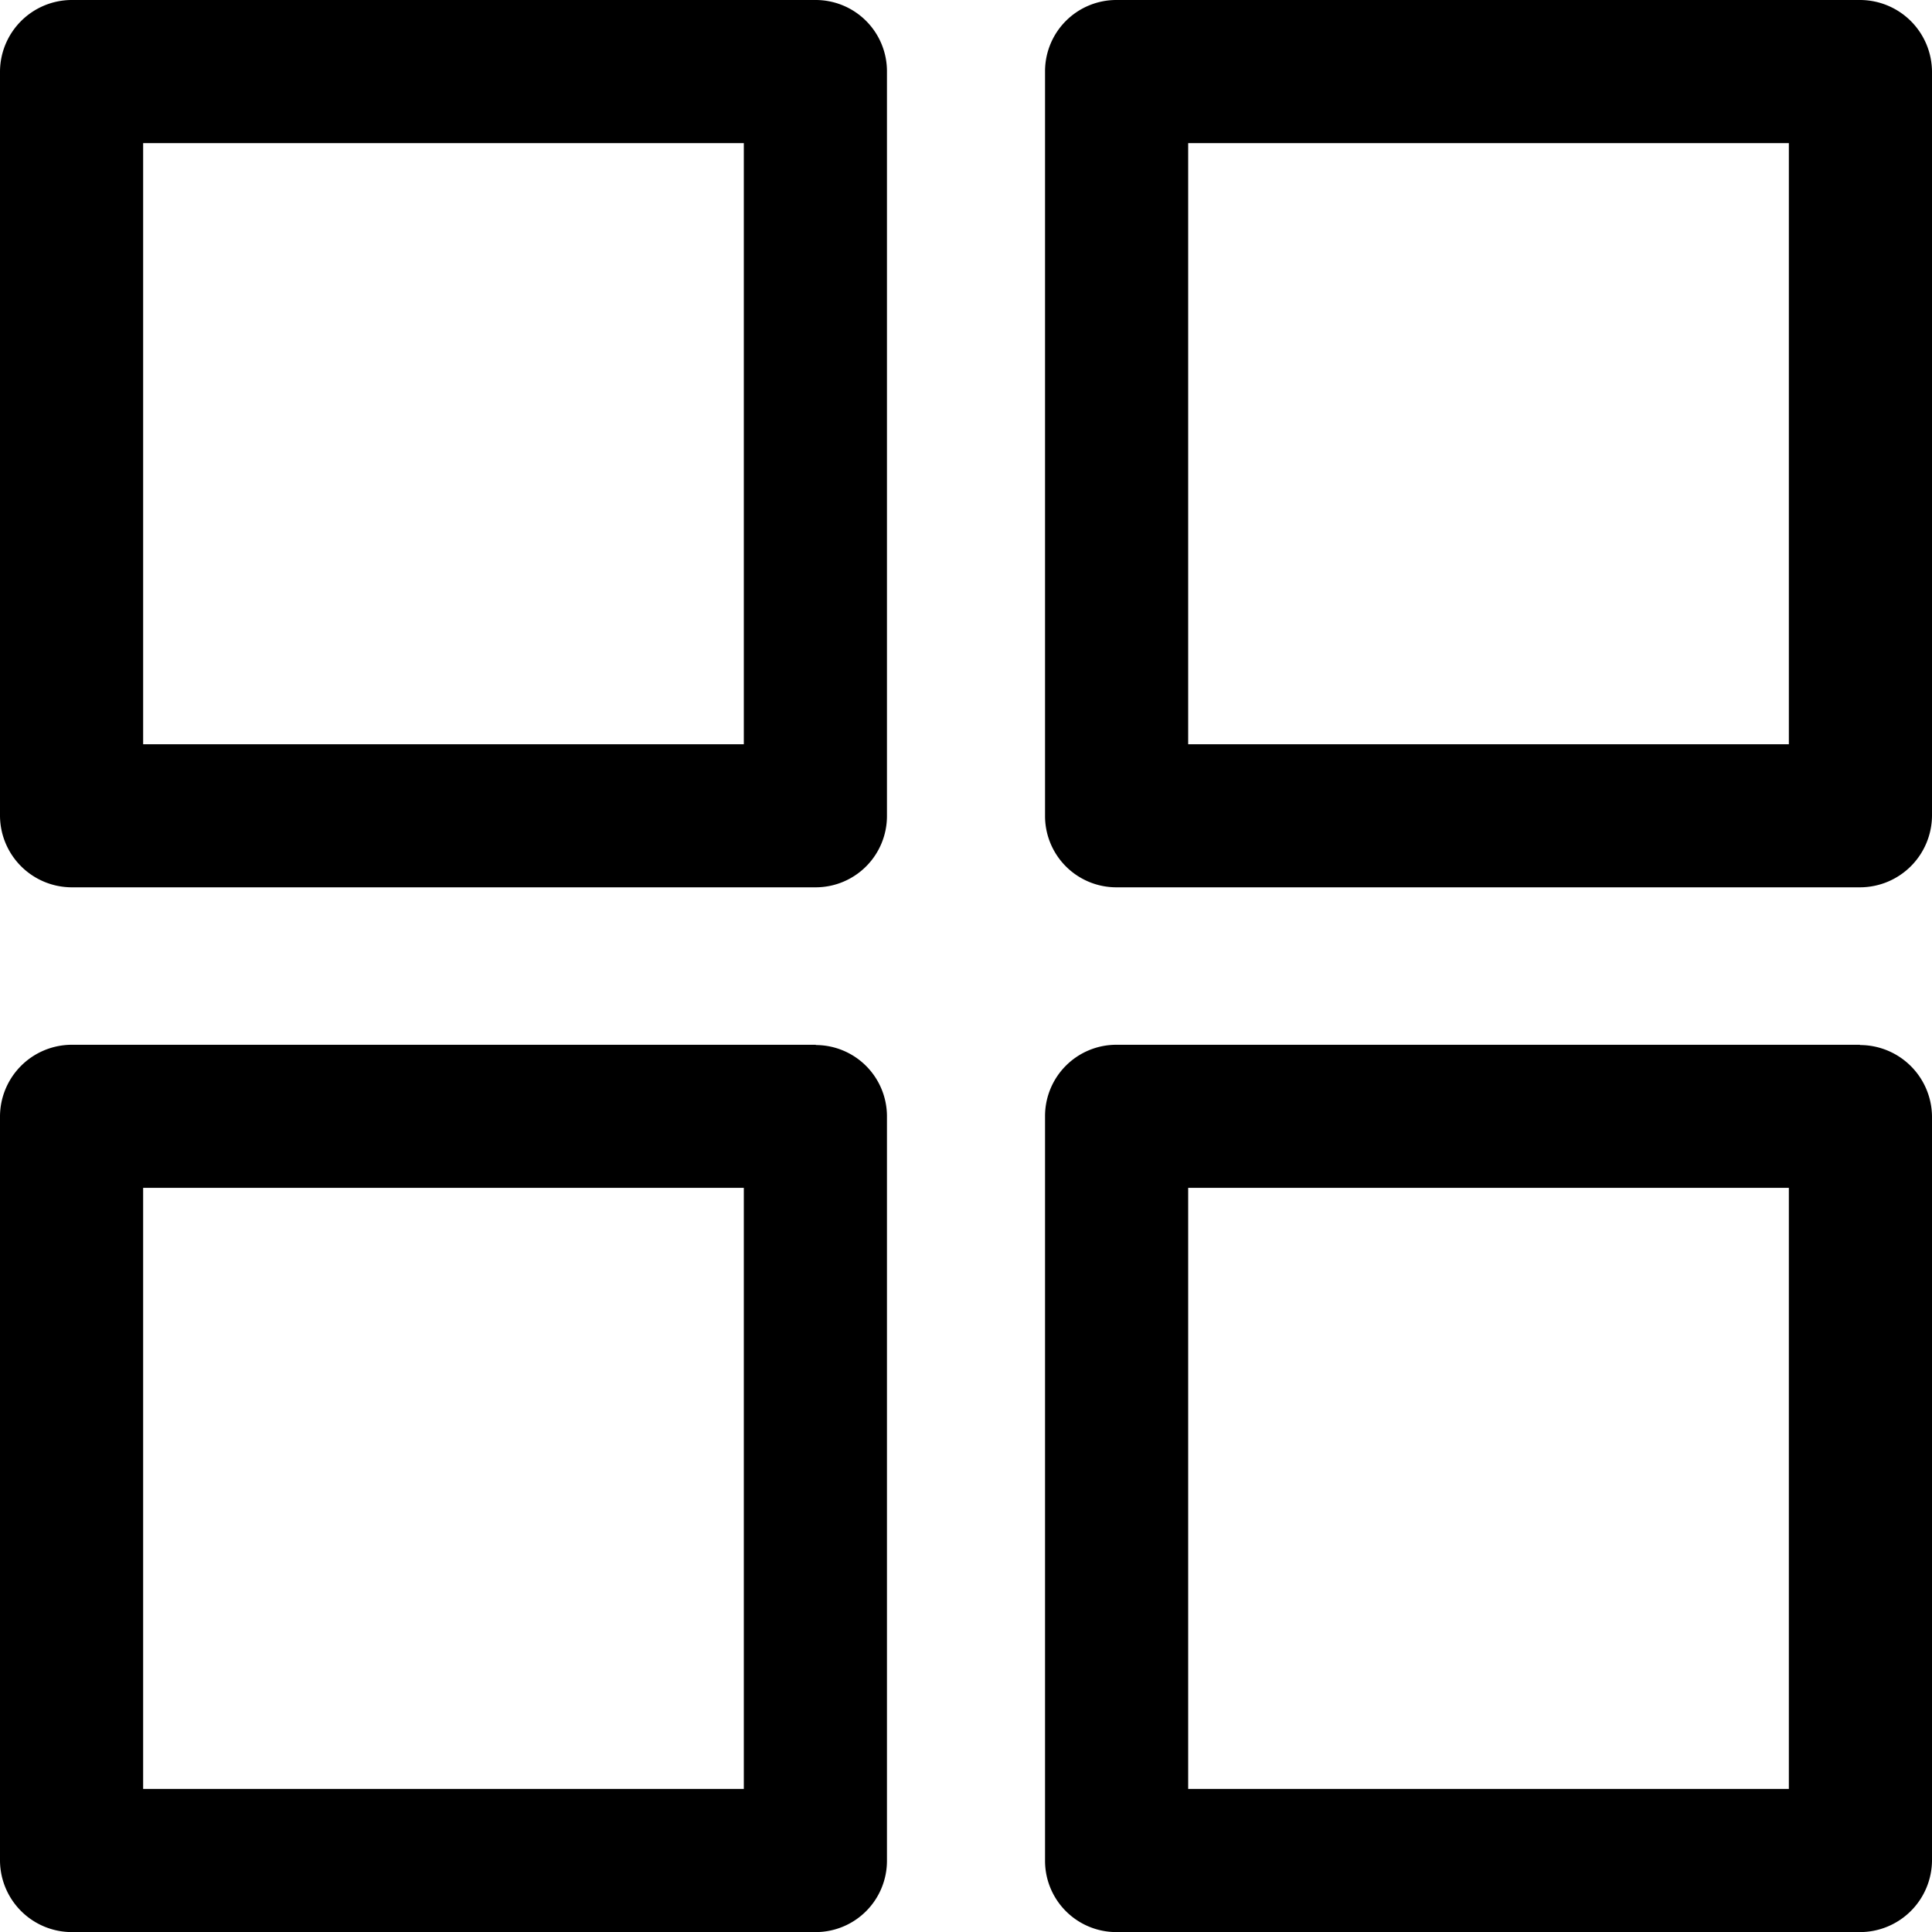
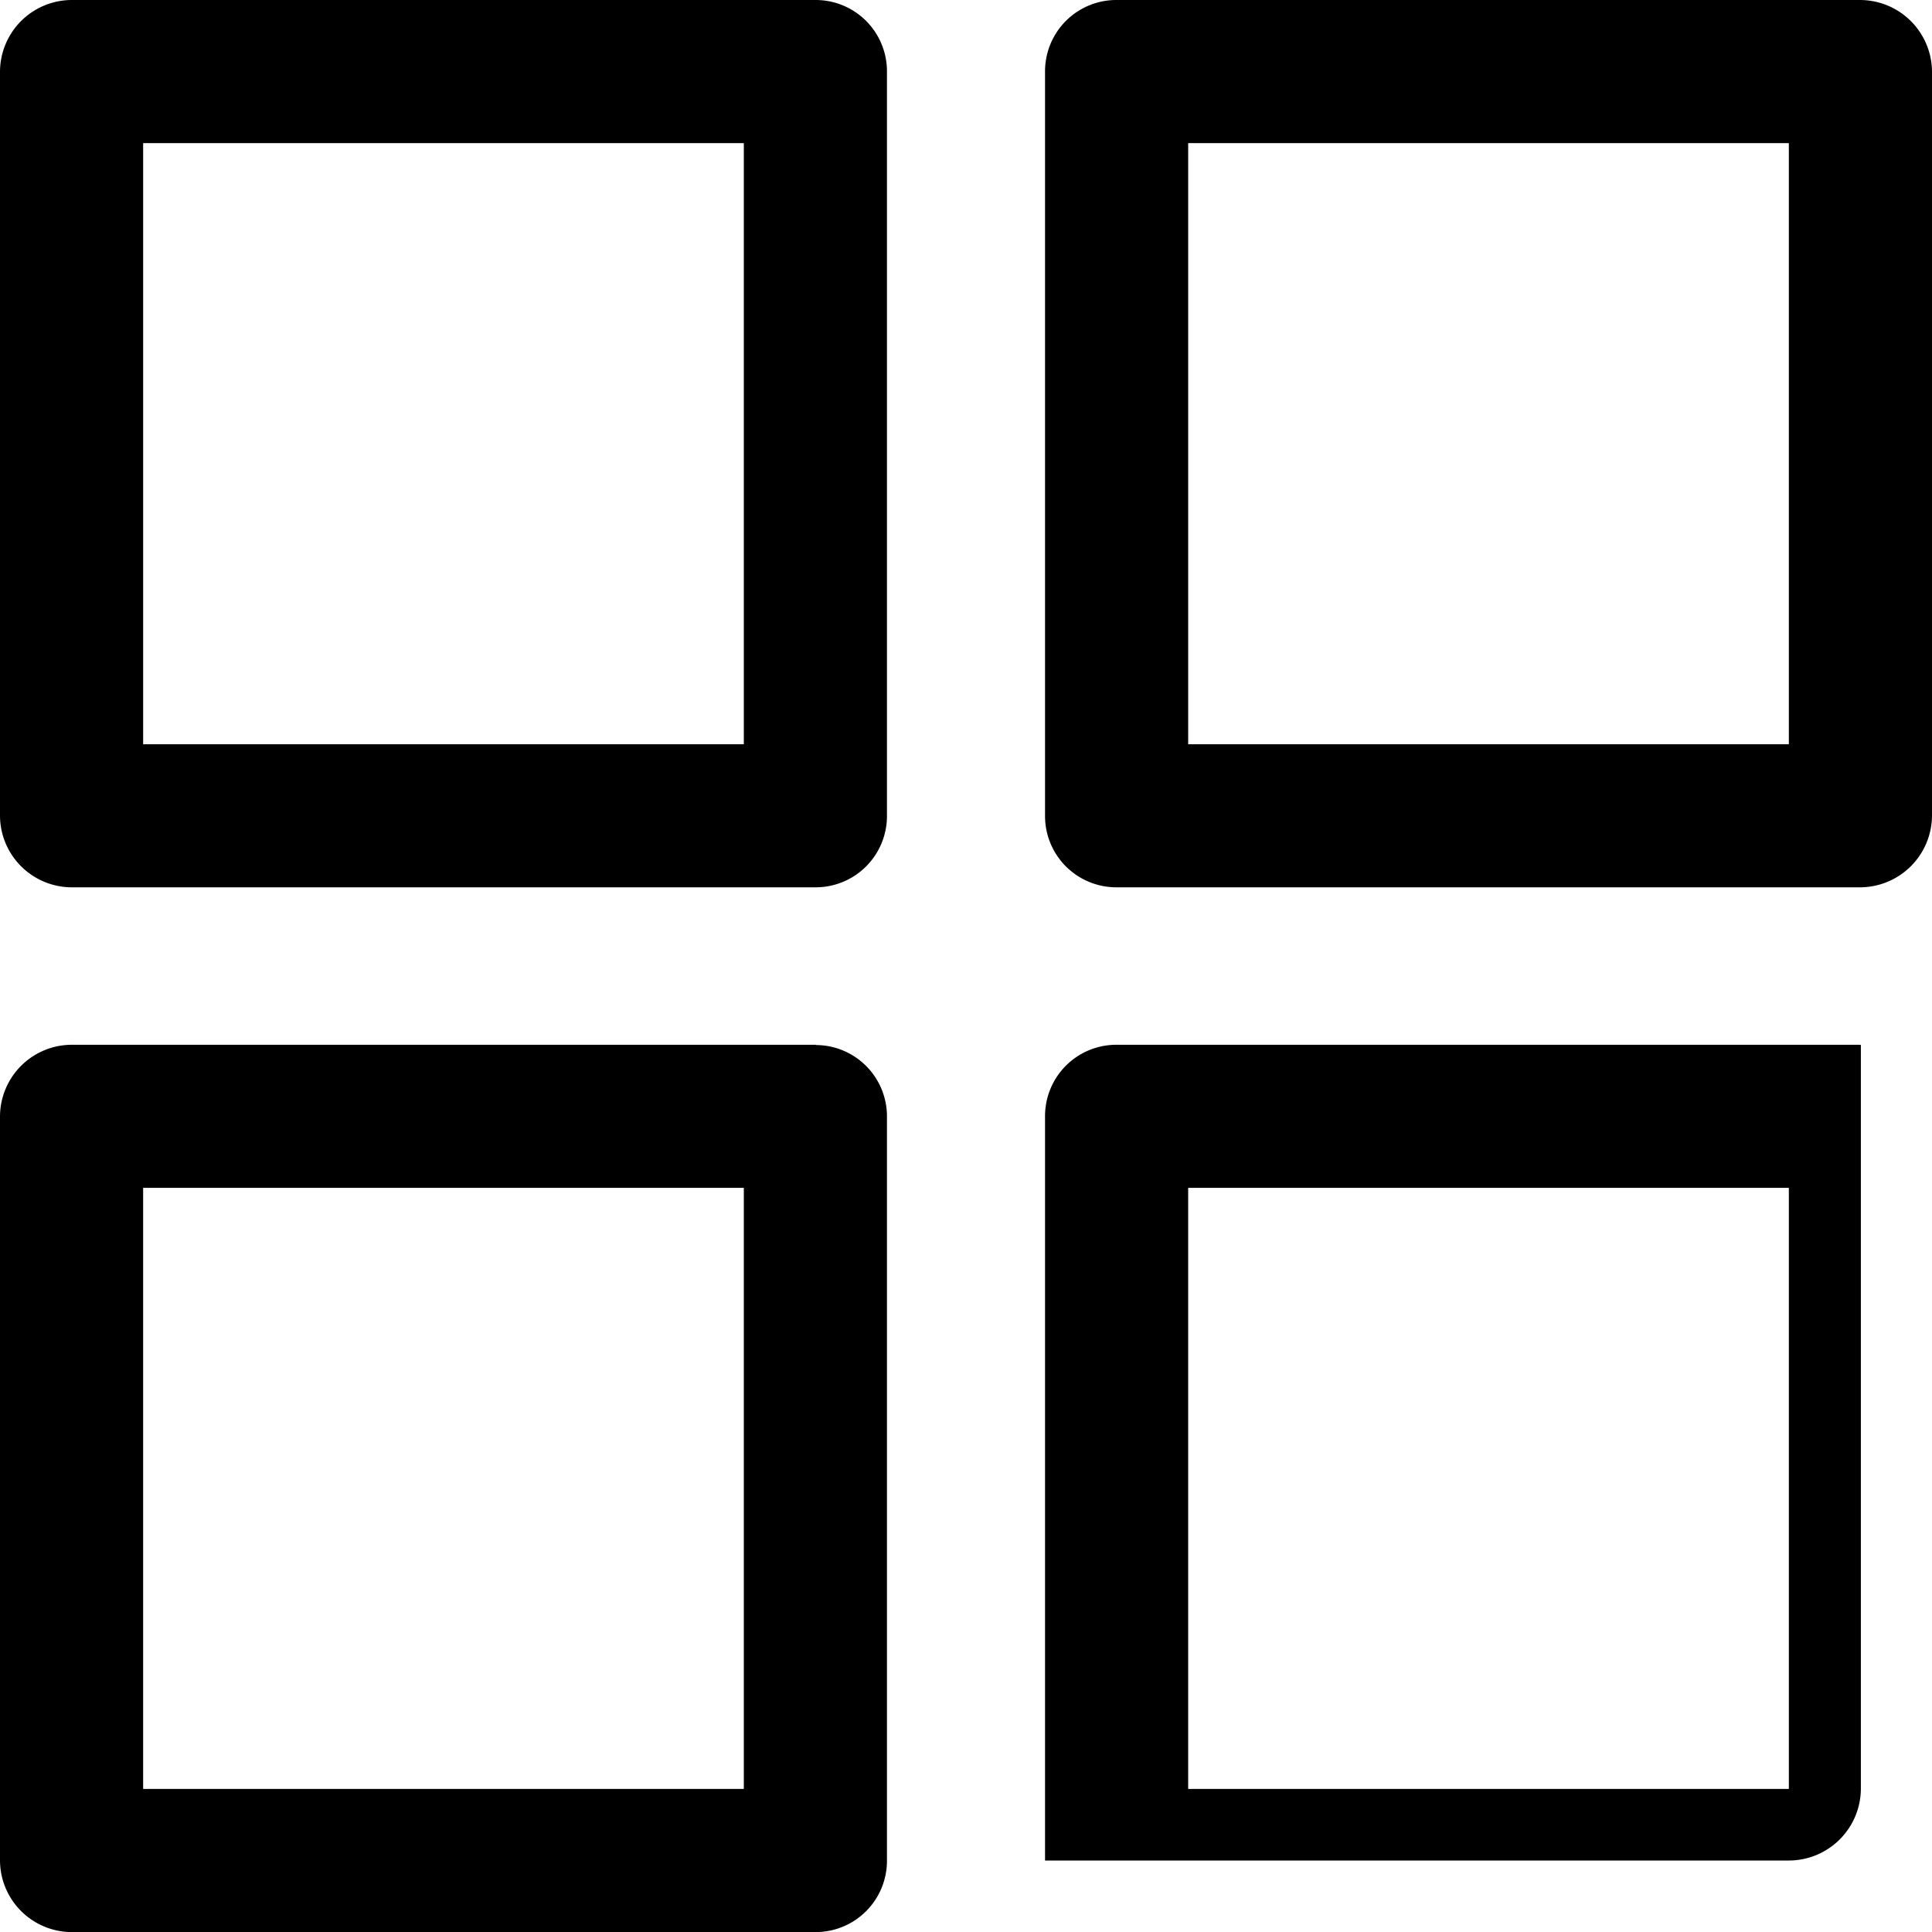
<svg xmlns="http://www.w3.org/2000/svg" width="22" height="22" viewBox="0 0 22 22">
  <defs>
    <style>
      .cls-1 {
        fill-rule: evenodd;
      }
    </style>
  </defs>
-   <path id="Forma_1" data-name="Forma 1" class="cls-1" d="M1575.29,709h-8.48a0.819,0.819,0,0,0-.81.815v8.474a0.819,0.819,0,0,0,.81.815h8.48a0.812,0.812,0,0,0,.81-0.815v-8.474A0.812,0.812,0,0,0,1575.29,709Zm-0.82,8.475h-6.84v-6.845h6.84v6.845ZM1587.18,709h-8.47a0.812,0.812,0,0,0-.81.815v8.474a0.812,0.812,0,0,0,.81.815h8.47a0.821,0.821,0,0,0,.82-0.815v-8.474A0.821,0.821,0,0,0,1587.18,709Zm-0.81,8.475h-6.84v-6.845h6.84v6.845Zm-11.08,3.422h-8.48a0.819,0.819,0,0,0-.81.815v8.474a0.819,0.819,0,0,0,.81.815h8.48a0.812,0.812,0,0,0,.81-0.815v-8.474A0.812,0.812,0,0,0,1575.29,720.9Zm-0.82,8.474h-6.84v-6.845h6.84v6.845Zm12.71-8.474h-8.47a0.812,0.812,0,0,0-.81.815v8.474a0.812,0.812,0,0,0,.81.815h8.47a0.821,0.821,0,0,0,.82-0.815v-8.474A0.821,0.821,0,0,0,1587.18,720.9Zm-0.81,8.474h-6.84v-6.845h6.84v6.845Z" transform="translate(-1566 -709)" />
+   <path id="Forma_1" data-name="Forma 1" class="cls-1" d="M1575.29,709h-8.48a0.819,0.819,0,0,0-.81.815v8.474a0.819,0.819,0,0,0,.81.815h8.48a0.812,0.812,0,0,0,.81-0.815v-8.474A0.812,0.812,0,0,0,1575.29,709Zm-0.82,8.475h-6.84v-6.845h6.84v6.845ZM1587.18,709h-8.47a0.812,0.812,0,0,0-.81.815v8.474a0.812,0.812,0,0,0,.81.815h8.47a0.821,0.821,0,0,0,.82-0.815v-8.474A0.821,0.821,0,0,0,1587.18,709Zm-0.81,8.475h-6.84v-6.845h6.84v6.845Zm-11.08,3.422h-8.48a0.819,0.819,0,0,0-.81.815v8.474a0.819,0.819,0,0,0,.81.815h8.48a0.812,0.812,0,0,0,.81-0.815v-8.474A0.812,0.812,0,0,0,1575.29,720.9Zm-0.82,8.474h-6.84v-6.845h6.84v6.845Zm12.71-8.474h-8.47a0.812,0.812,0,0,0-.81.815v8.474h8.47a0.821,0.821,0,0,0,.82-0.815v-8.474A0.821,0.821,0,0,0,1587.18,720.9Zm-0.81,8.474h-6.84v-6.845h6.84v6.845Z" transform="translate(-1566 -709)" />
</svg>